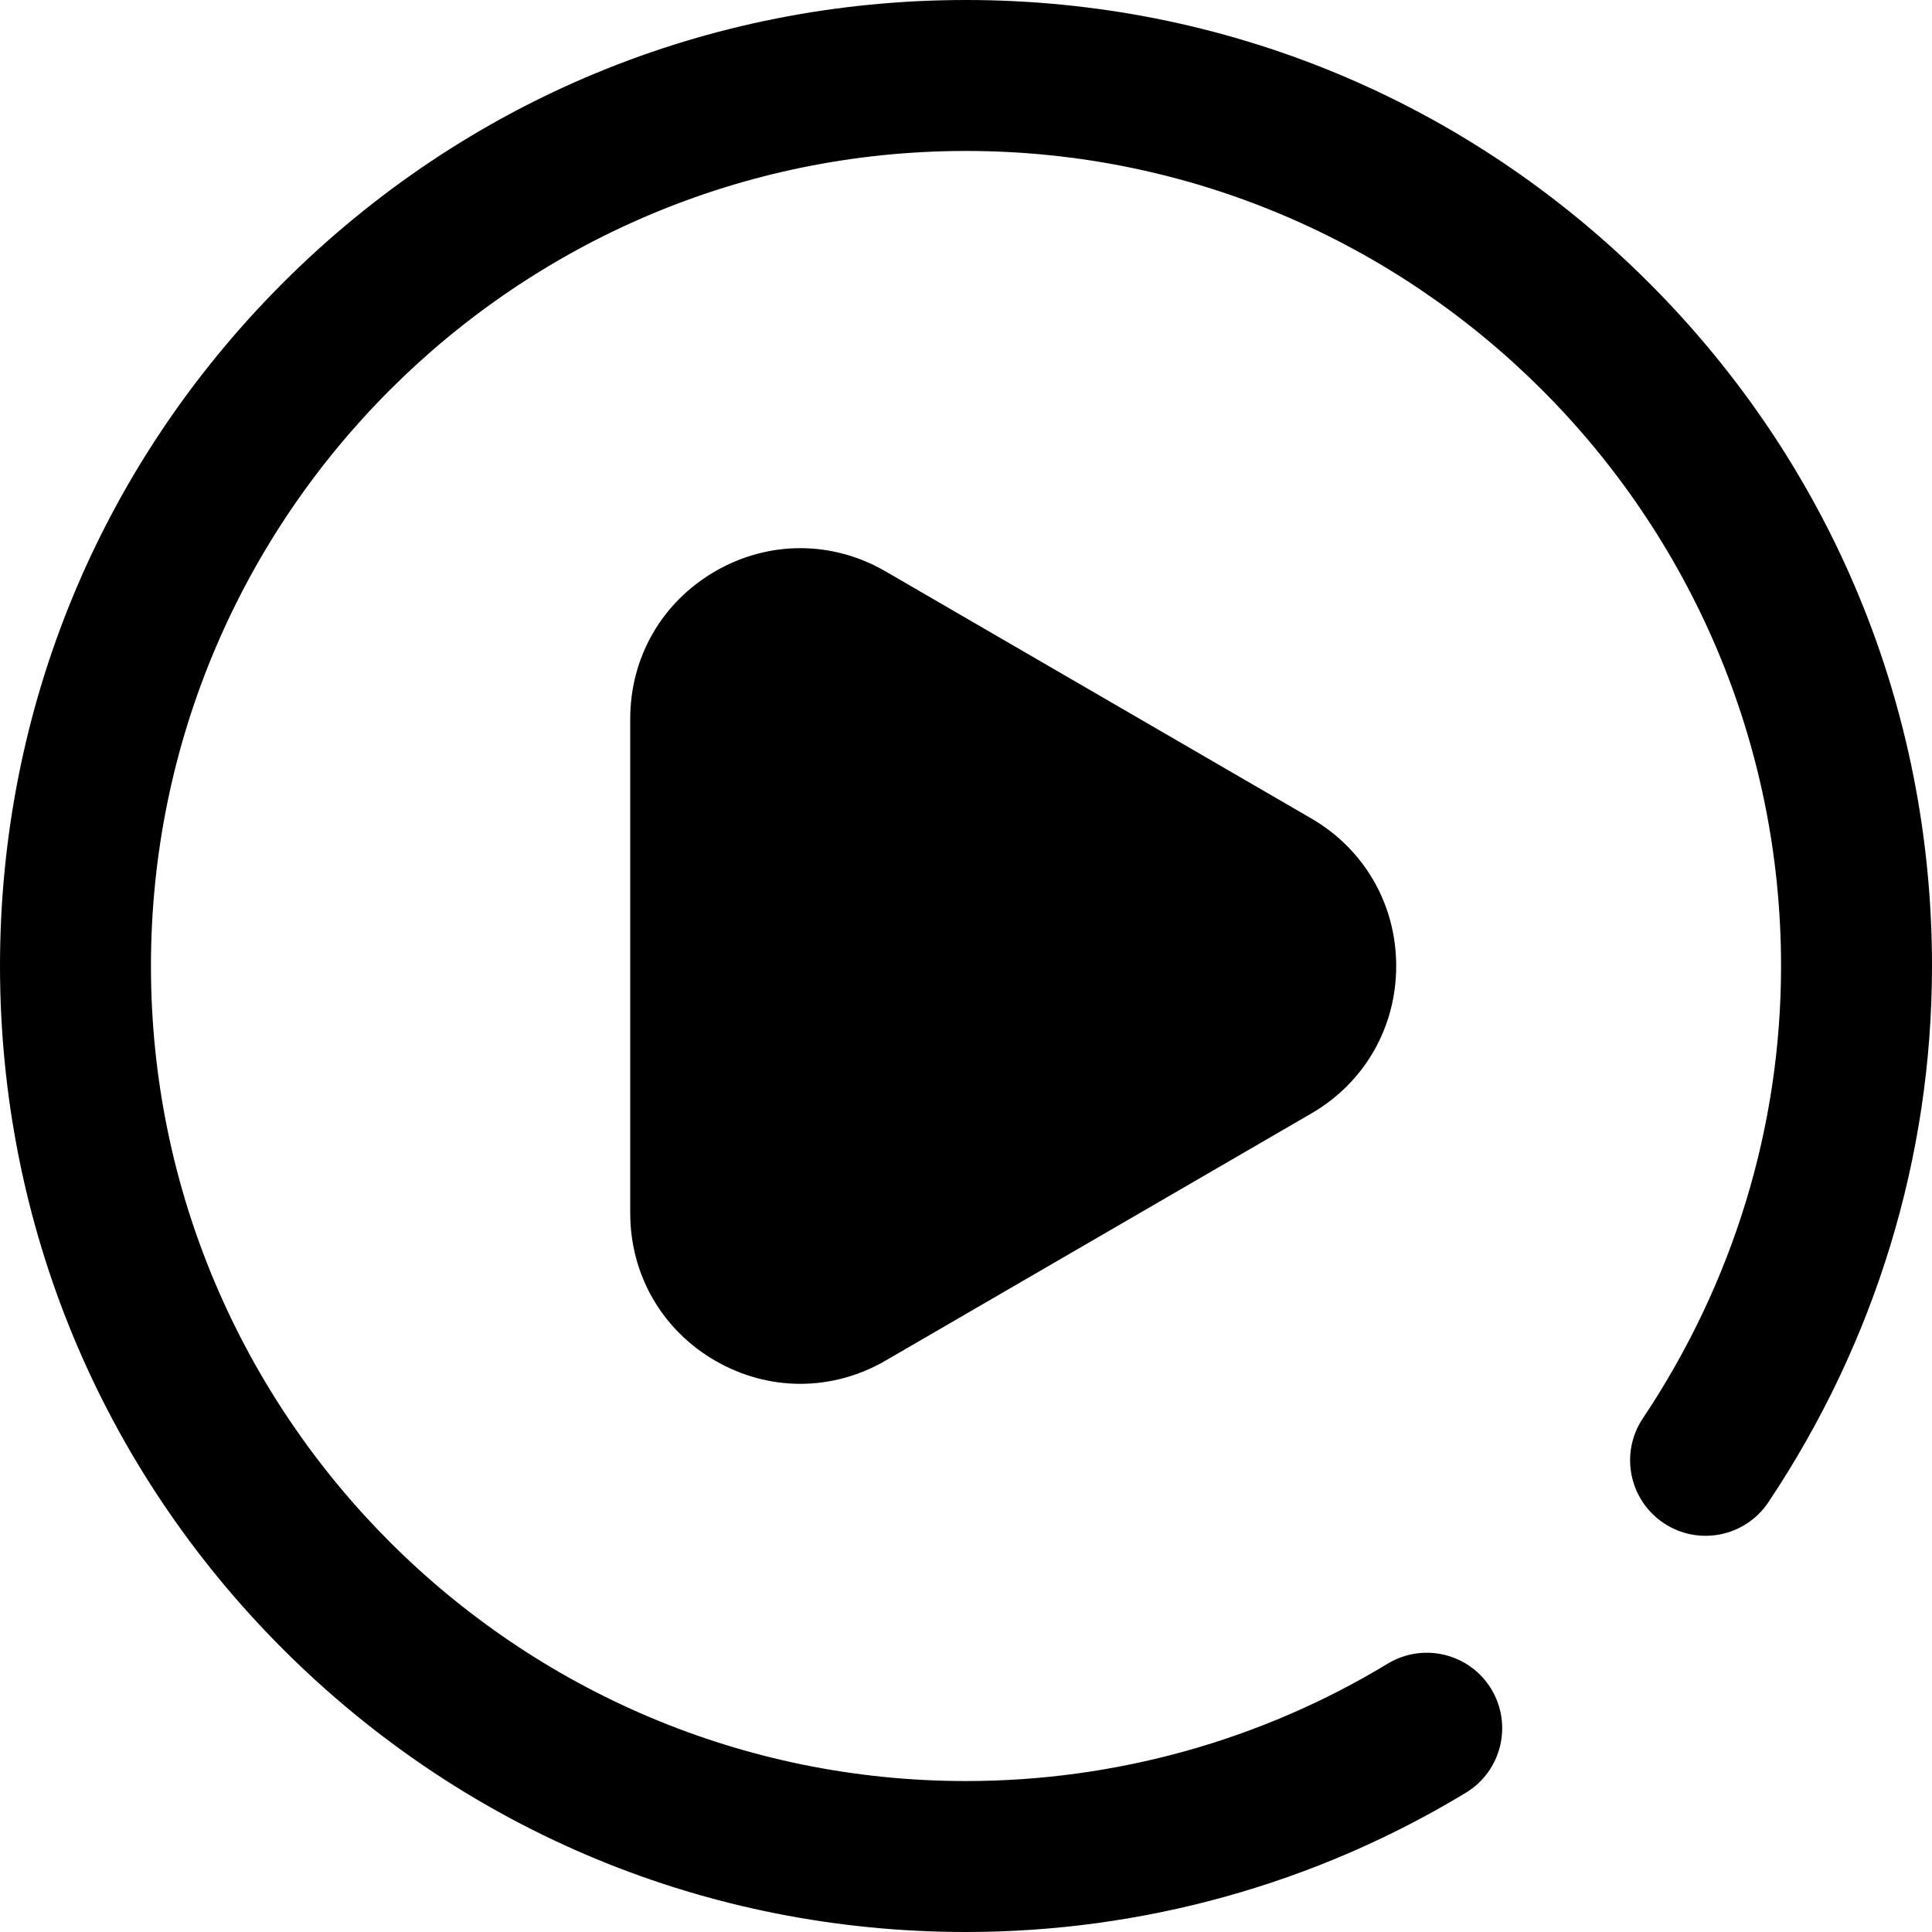
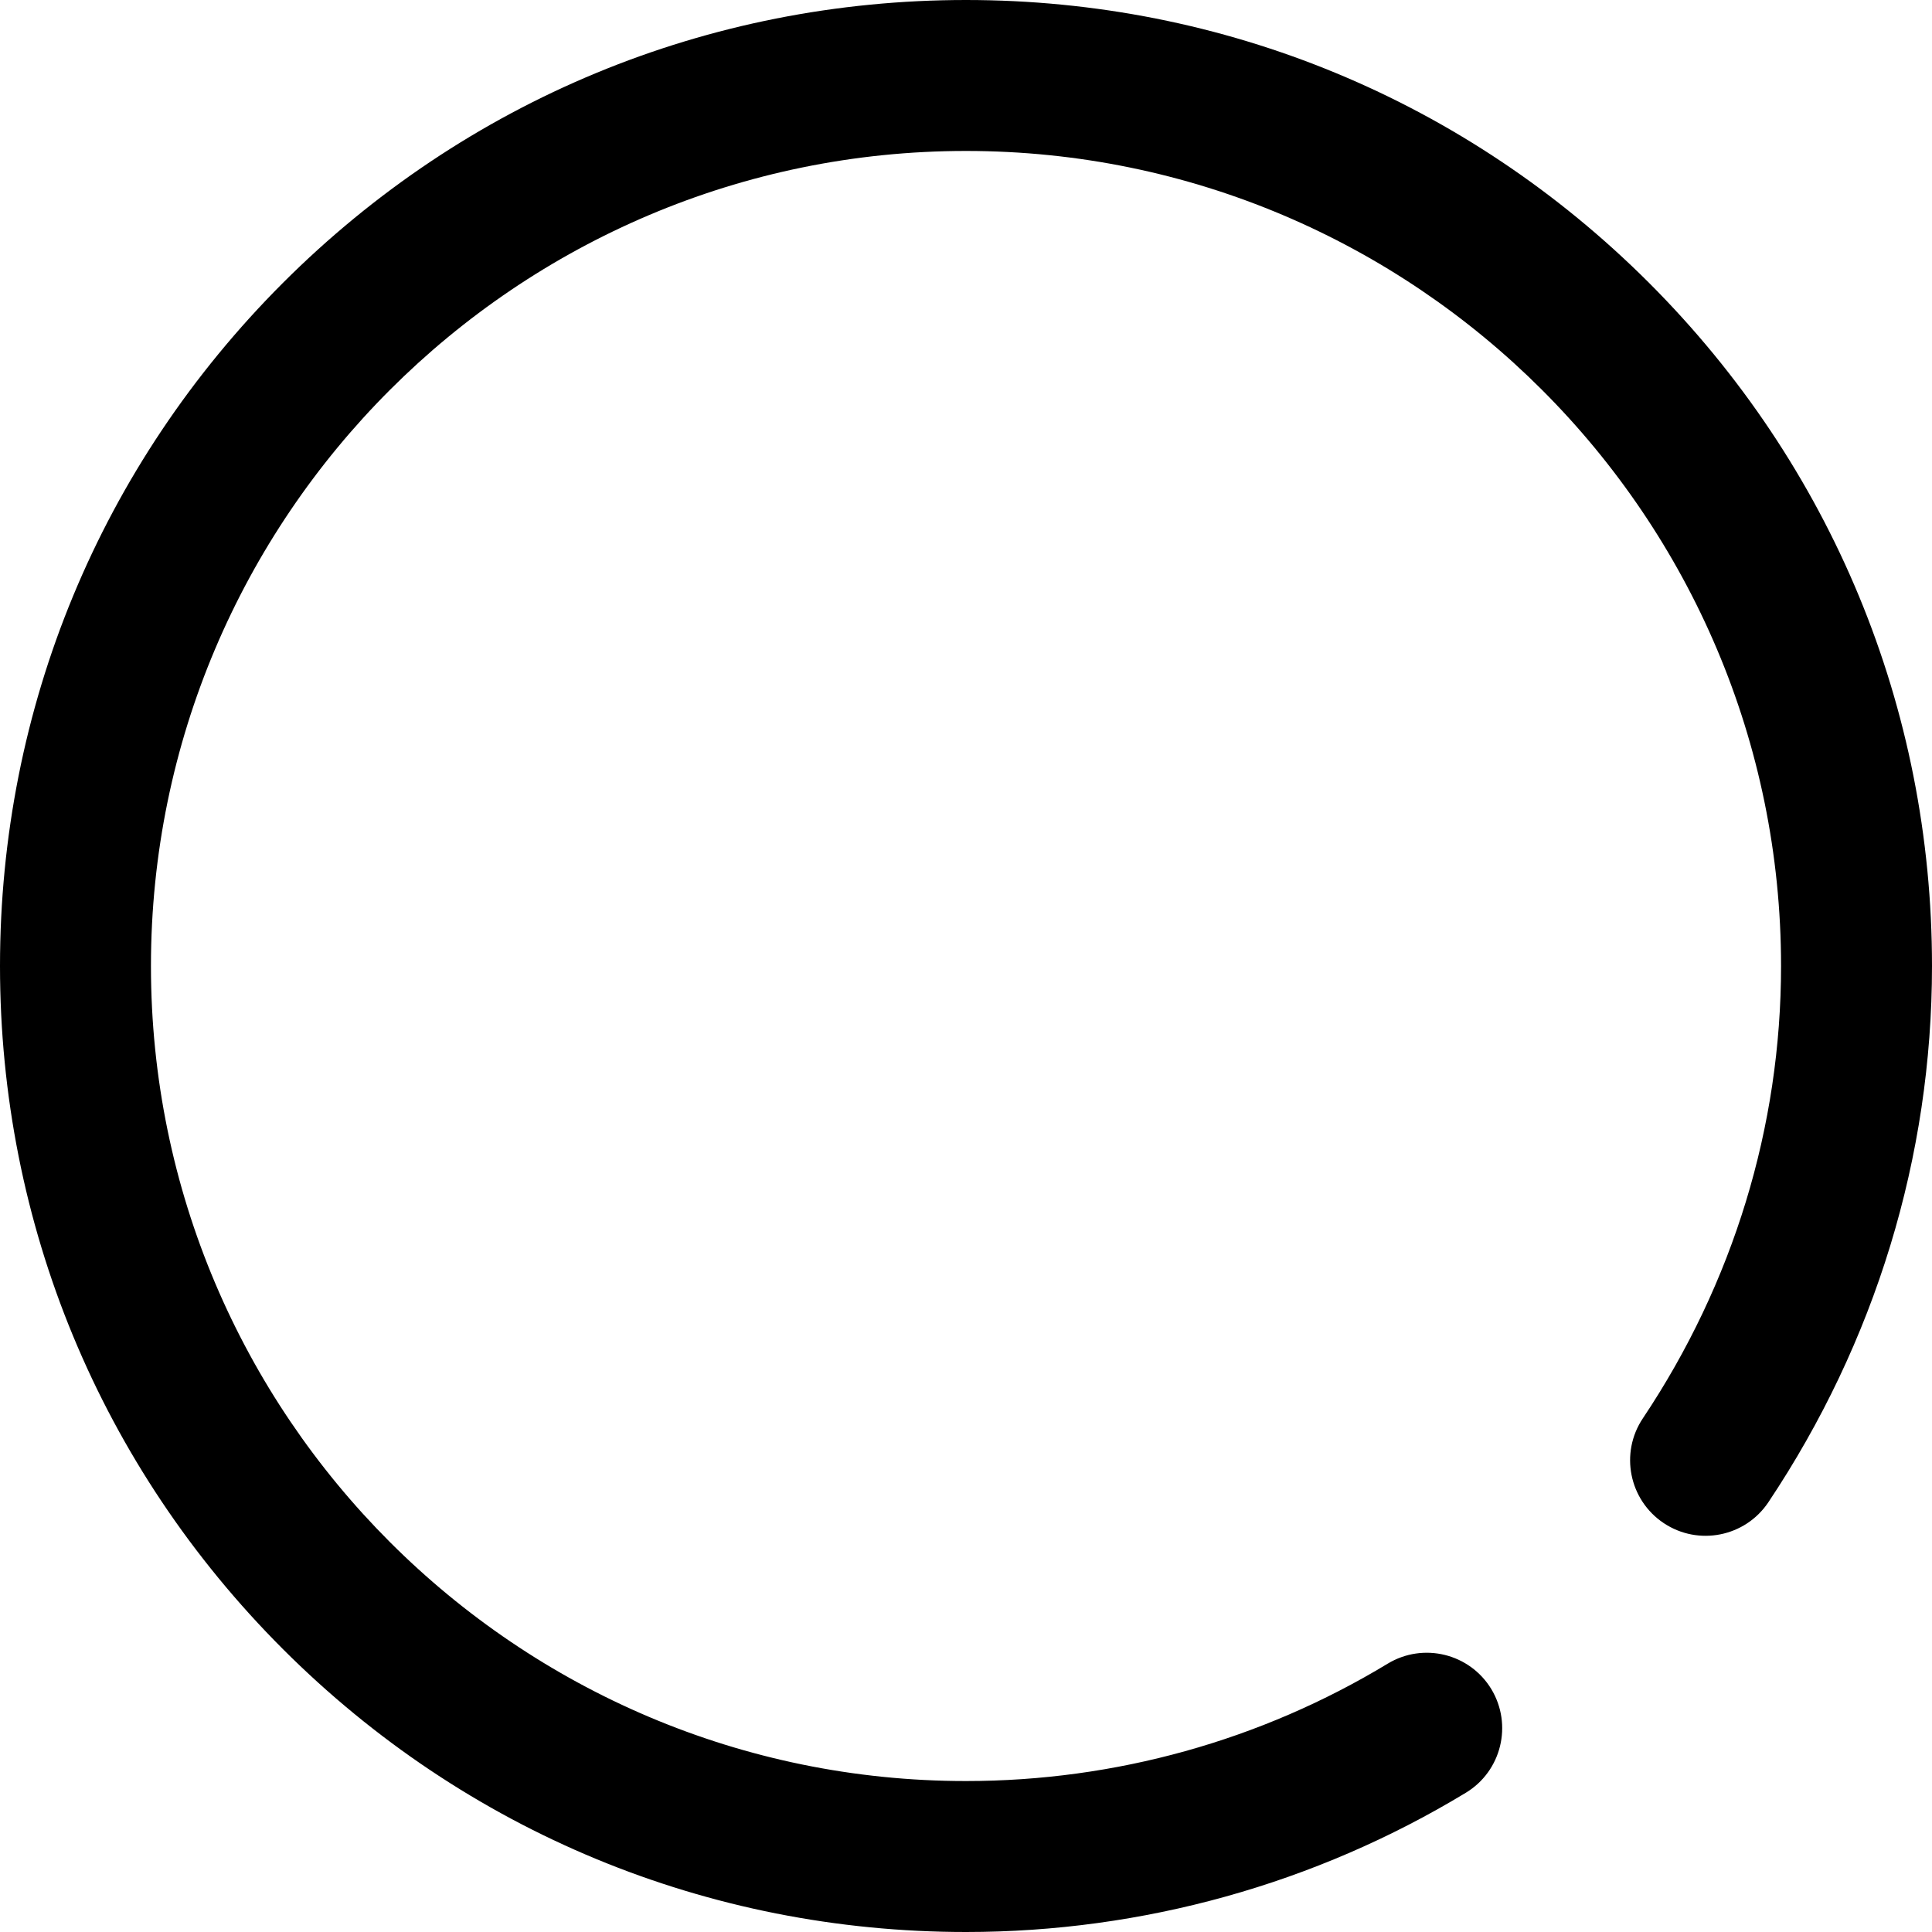
<svg xmlns="http://www.w3.org/2000/svg" width="30" height="30" viewBox="0 0 30 30">
  <defs>
    <filter id="ywn2lg8a3a">
      <feColorMatrix in="SourceGraphic" values="0 0 0 0 1 0 0 0 0 1 0 0 0 0 1 0 0 0 1 0" />
    </filter>
  </defs>
  <g fill="none" fill-rule="evenodd">
    <g>
      <g filter="url(#ywn2lg8a3a)" transform="translate(-601 -318) translate(574 303)">
        <g fill="#000" fill-rule="nonzero">
-           <path d="M25.607 4.393C22.773 1.56 19.007 0 15 0S7.227 1.56 4.393 4.393C1.56 7.227 0 10.993 0 15s1.56 7.773 4.393 10.607C7.227 28.44 10.993 30 15 30c2.743 0 5.427-.748 7.761-2.162.554-.335.73-1.056.396-1.61-.336-.553-1.056-.73-1.61-.394-1.968 1.192-4.232 1.822-6.547 1.822C8.021 27.656 2.344 21.98 2.344 15 2.344 8.021 8.02 2.344 15 2.344c6.979 0 12.656 5.677 12.656 12.656 0 2.495-.742 4.924-2.146 7.024-.36.538-.215 1.266.323 1.626.538.36 1.266.215 1.626-.323C29.12 20.84 30 17.961 30 15c0-4.007-1.56-7.773-4.393-10.607z" transform="translate(27 15)" />
-           <path d="M11.111 8.868c.827-.476 1.813-.475 2.639.004l6.612 3.837c.825.479 1.318 1.335 1.318 2.291s-.493 1.812-1.318 2.29l-6.612 3.838c-.414.24-.869.36-1.323.36-.452 0-.904-.119-1.316-.356-.83-.478-1.325-1.336-1.325-2.295v-7.674c0-.96.495-1.817 1.325-2.295z" transform="translate(27 15)" />
+           <path d="M25.607 4.393C22.773 1.56 19.007 0 15 0S7.227 1.56 4.393 4.393C1.56 7.227 0 10.993 0 15s1.56 7.773 4.393 10.607C7.227 28.44 10.993 30 15 30c2.743 0 5.427-.748 7.761-2.162.554-.335.73-1.056.396-1.61-.336-.553-1.056-.73-1.61-.394-1.968 1.192-4.232 1.822-6.547 1.822C8.021 27.656 2.344 21.98 2.344 15 2.344 8.021 8.02 2.344 15 2.344c6.979 0 12.656 5.677 12.656 12.656 0 2.495-.742 4.924-2.146 7.024-.36.538-.215 1.266.323 1.626.538.36 1.266.215 1.626-.323C29.12 20.84 30 17.961 30 15c0-4.007-1.56-7.773-4.393-10.607" transform="translate(27 15)" />
        </g>
      </g>
    </g>
  </g>
</svg>